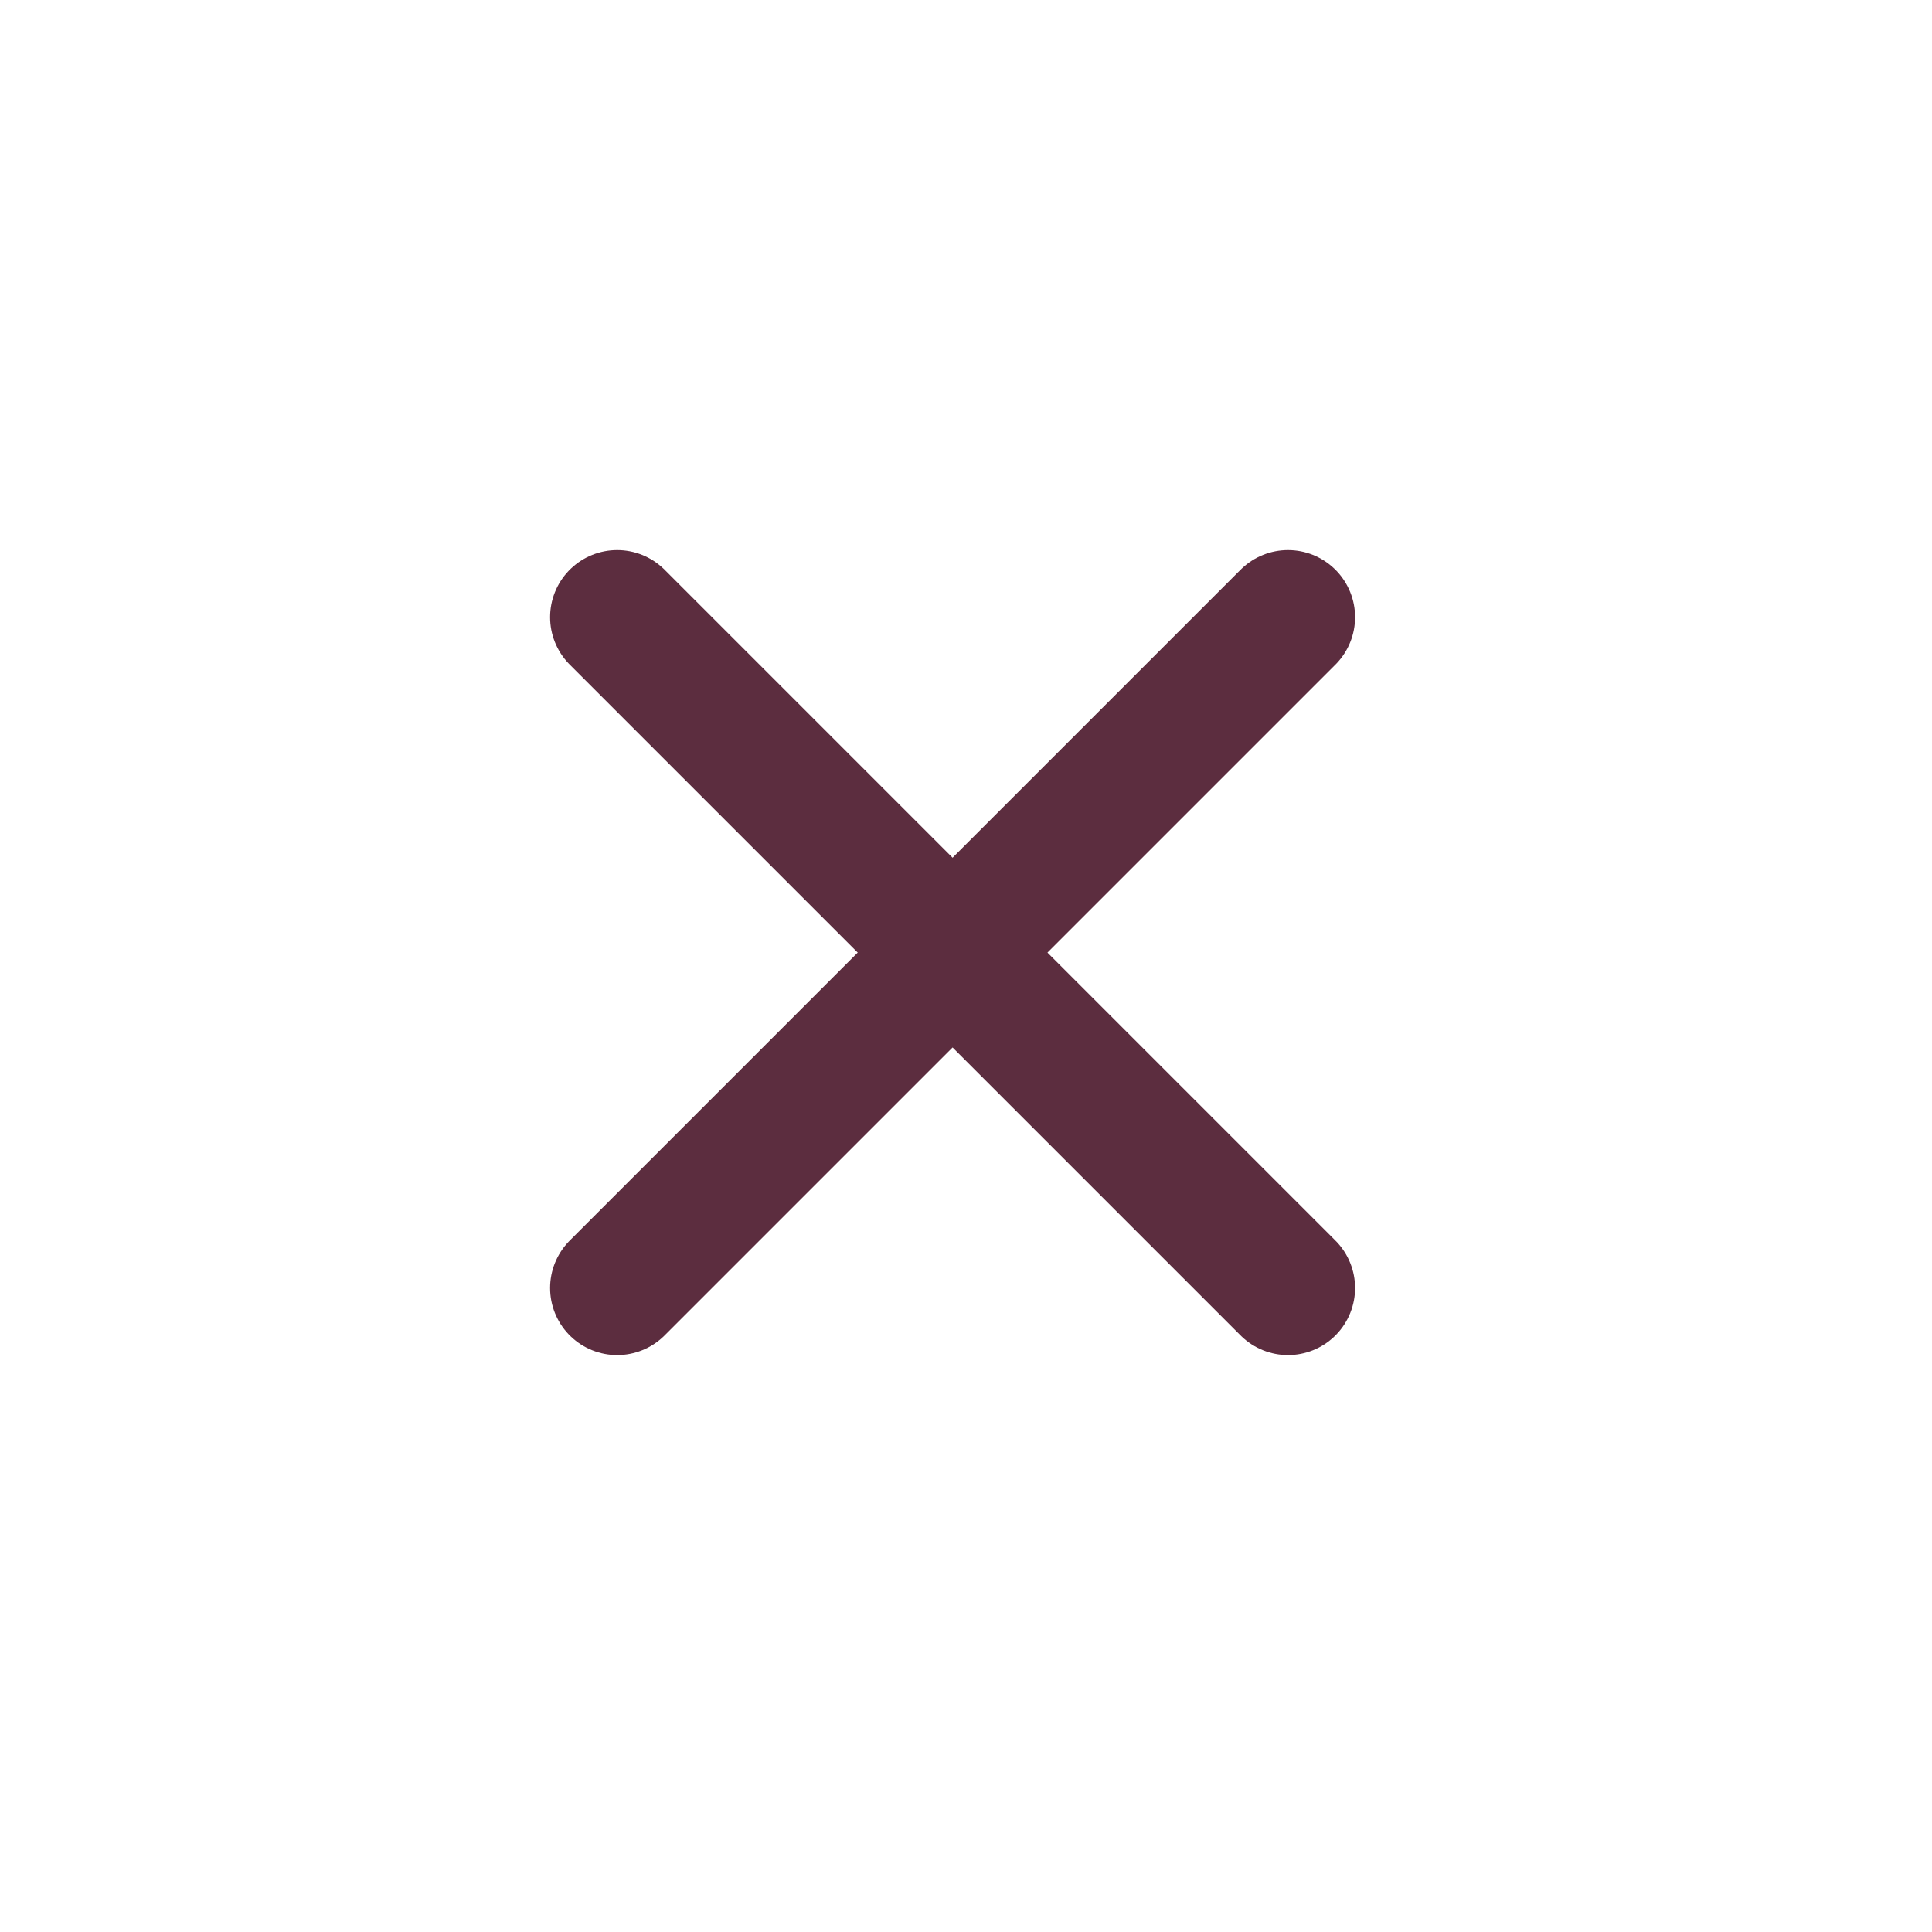
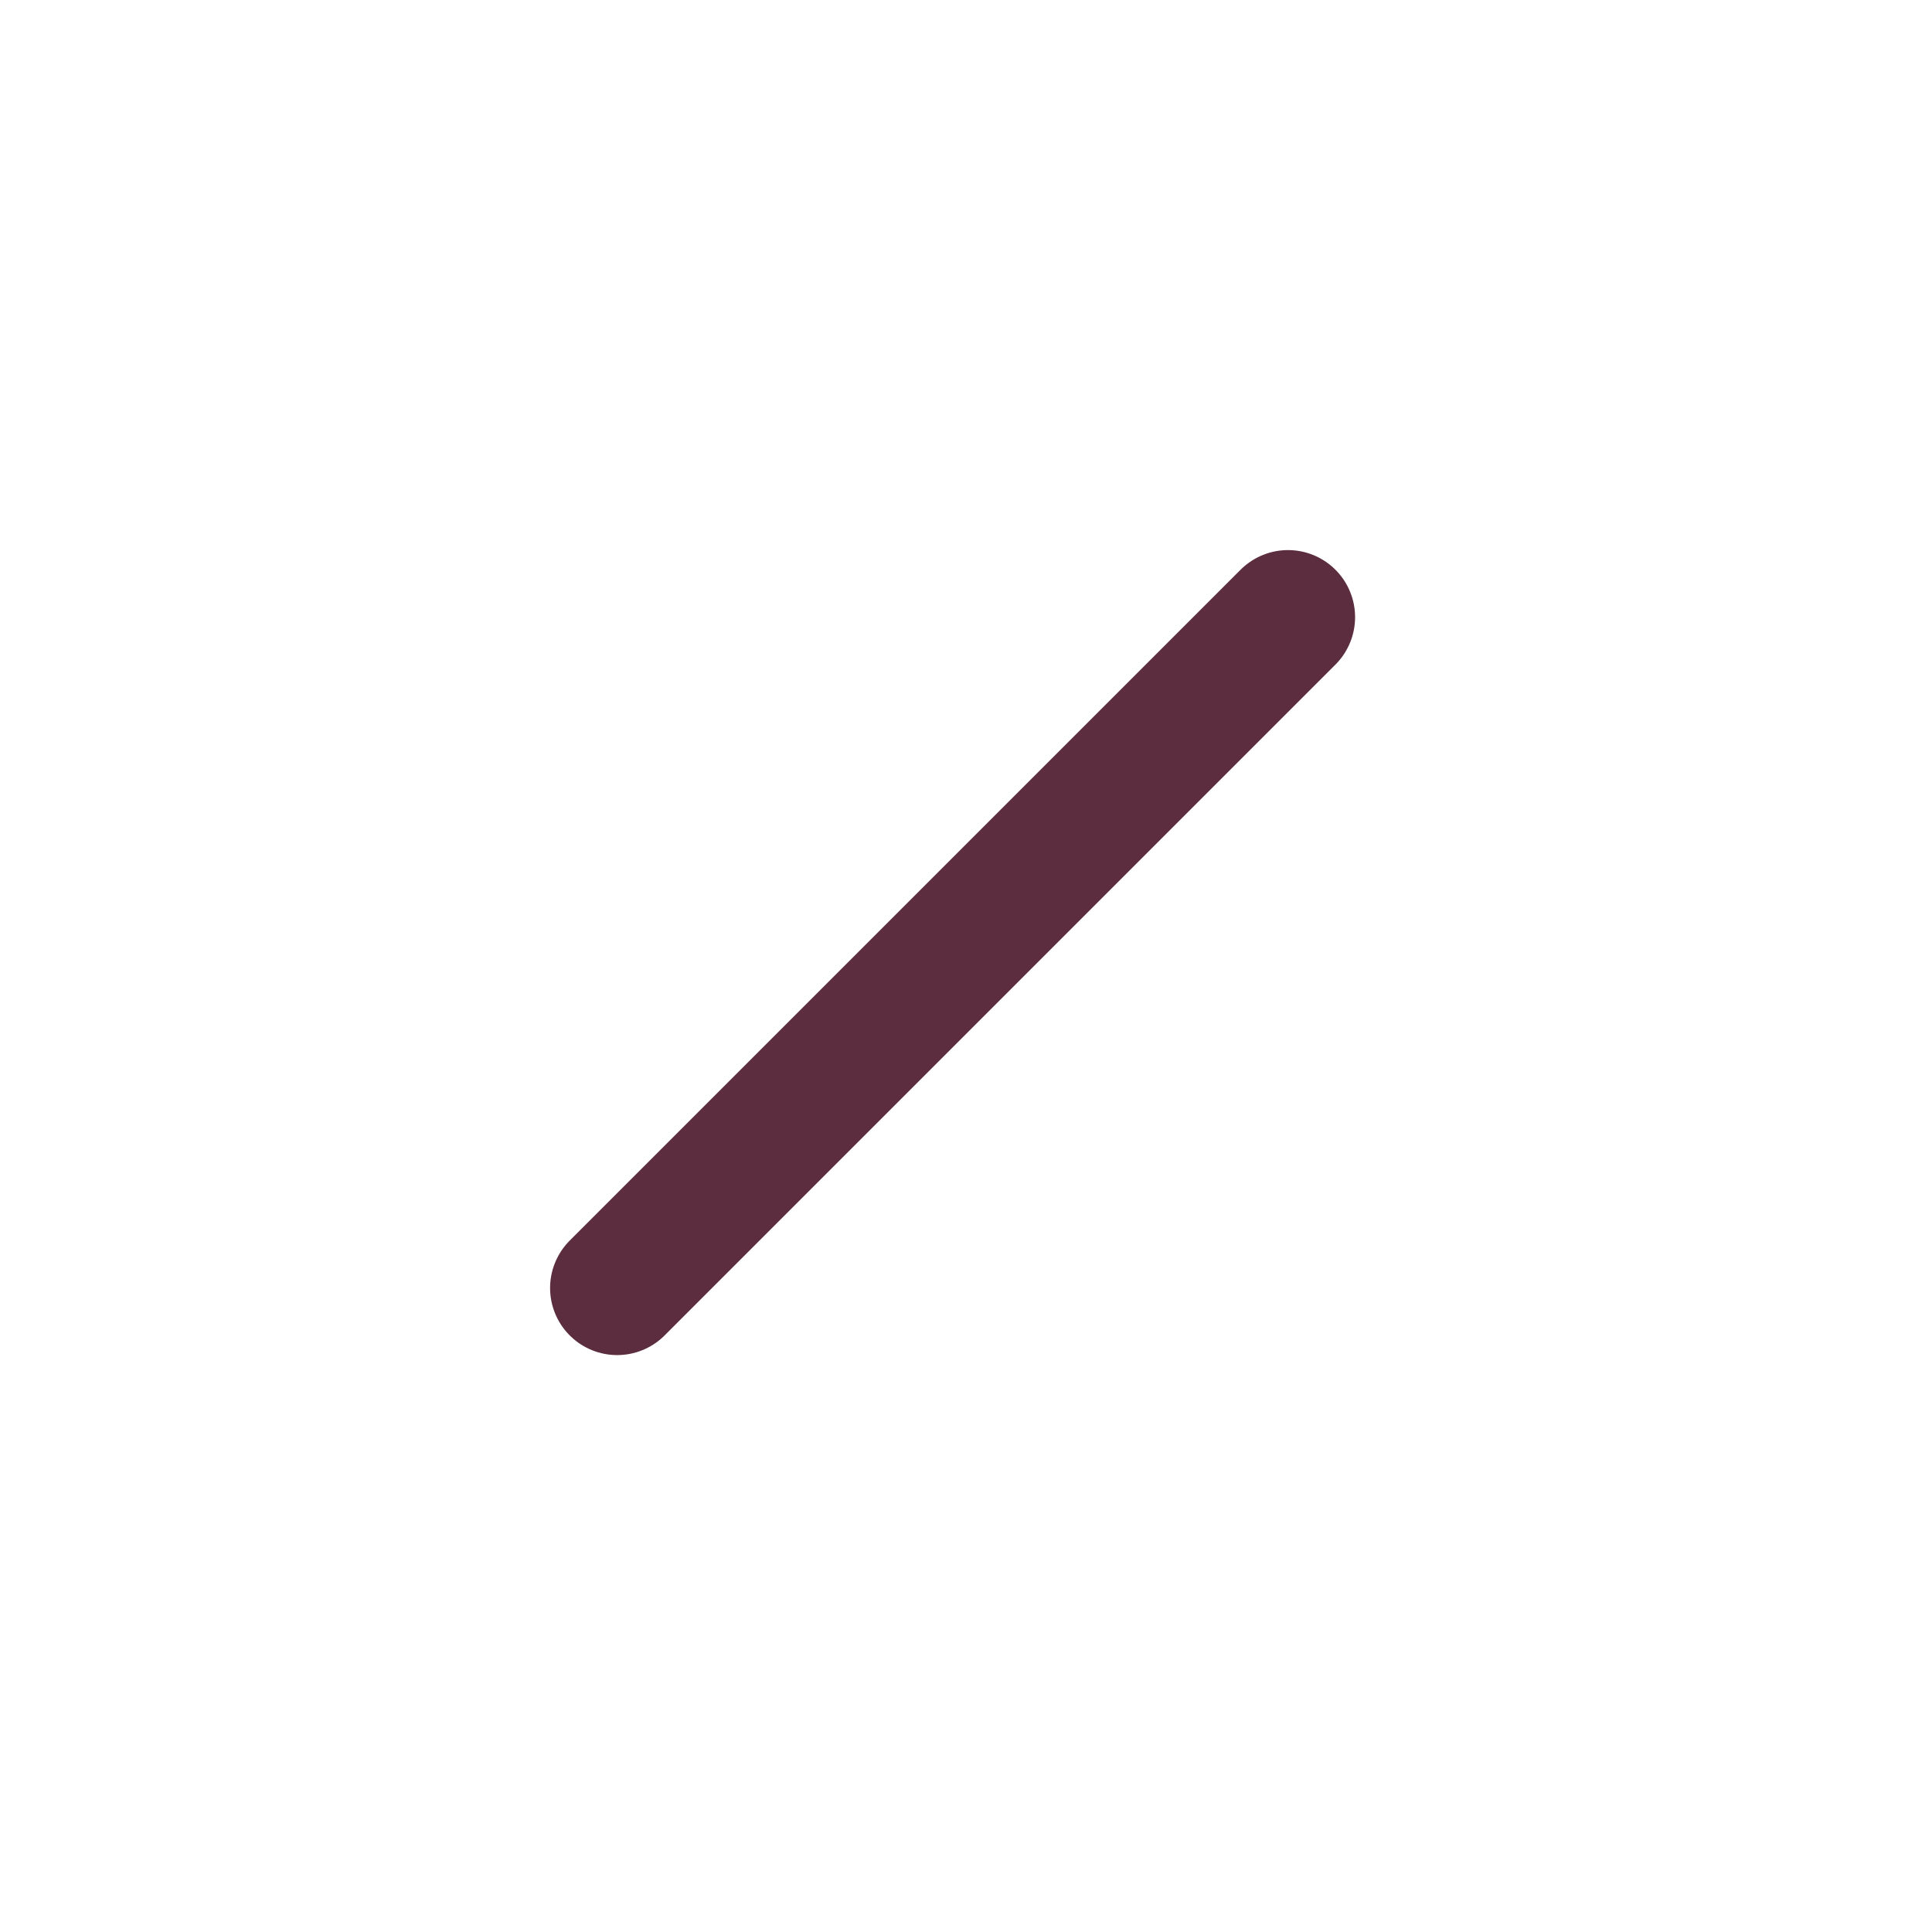
<svg xmlns="http://www.w3.org/2000/svg" width="72" height="72" viewBox="0 0 72 72" fill="none">
  <path d="M48 23L23 48" stroke="#5C2D3F" stroke-width="5" stroke-linecap="round" />
-   <path d="M48 48L23 23" stroke="#5C2D3F" stroke-width="5" stroke-linecap="round" />
</svg>